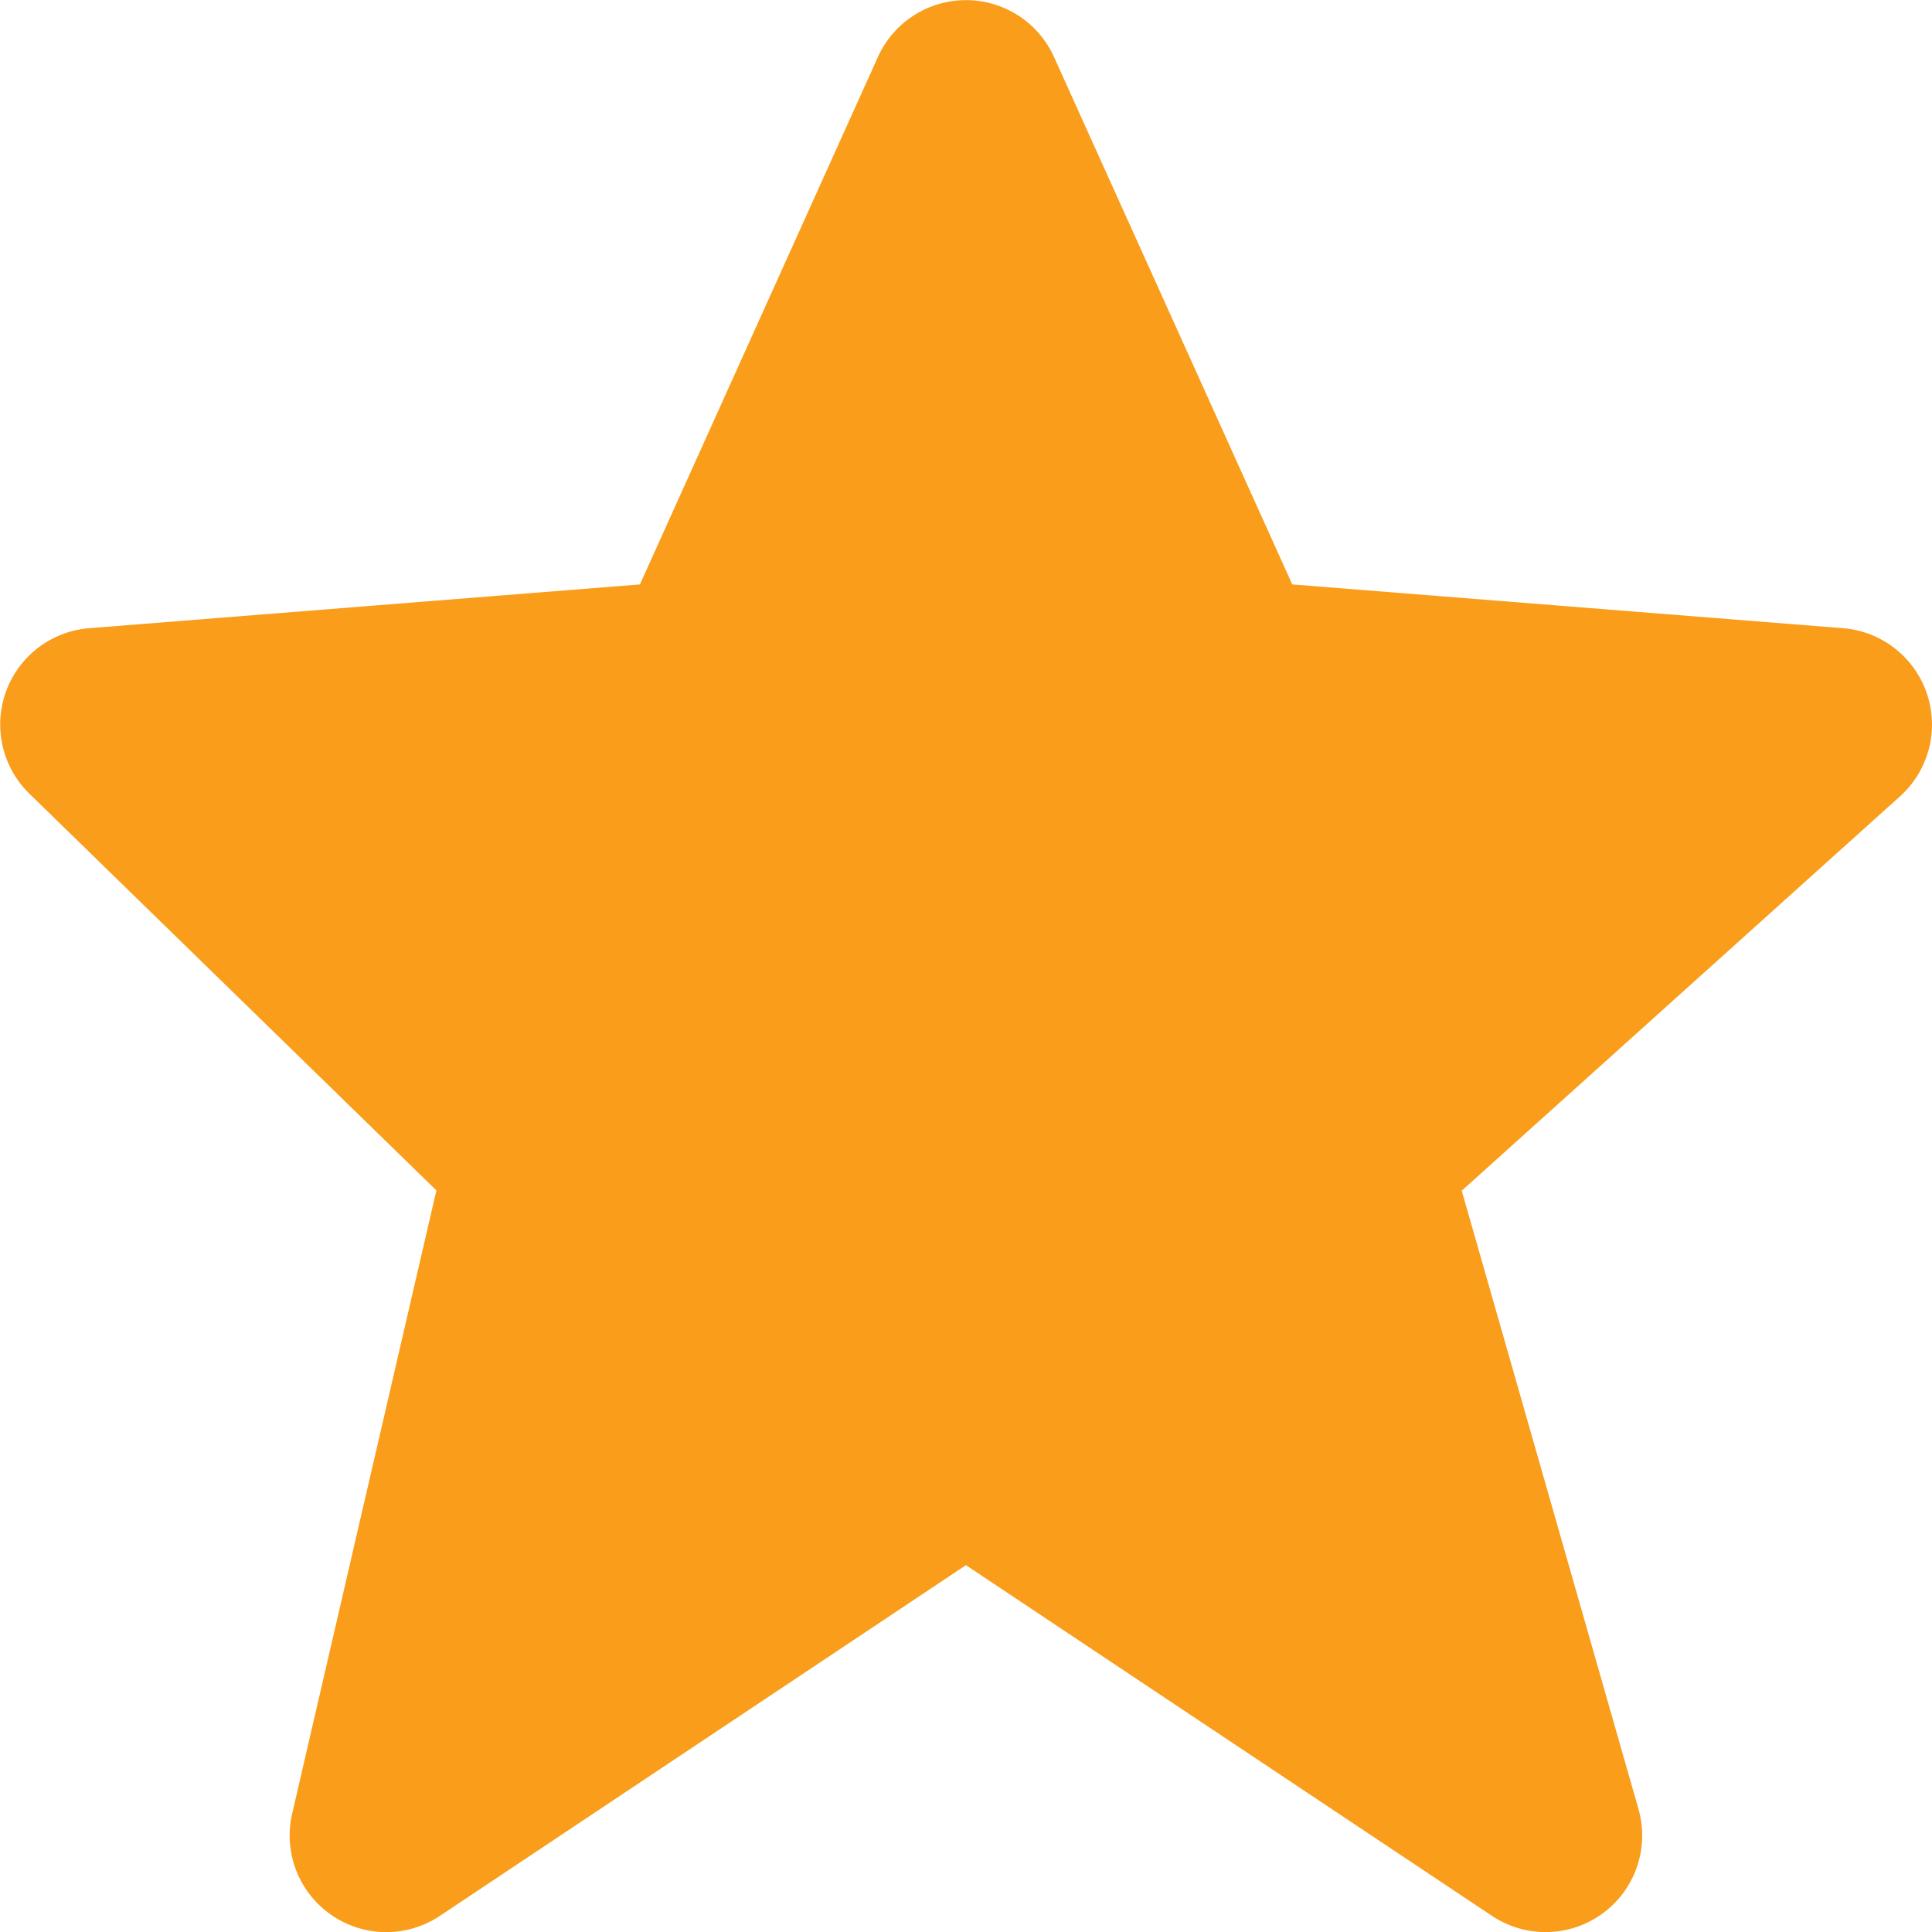
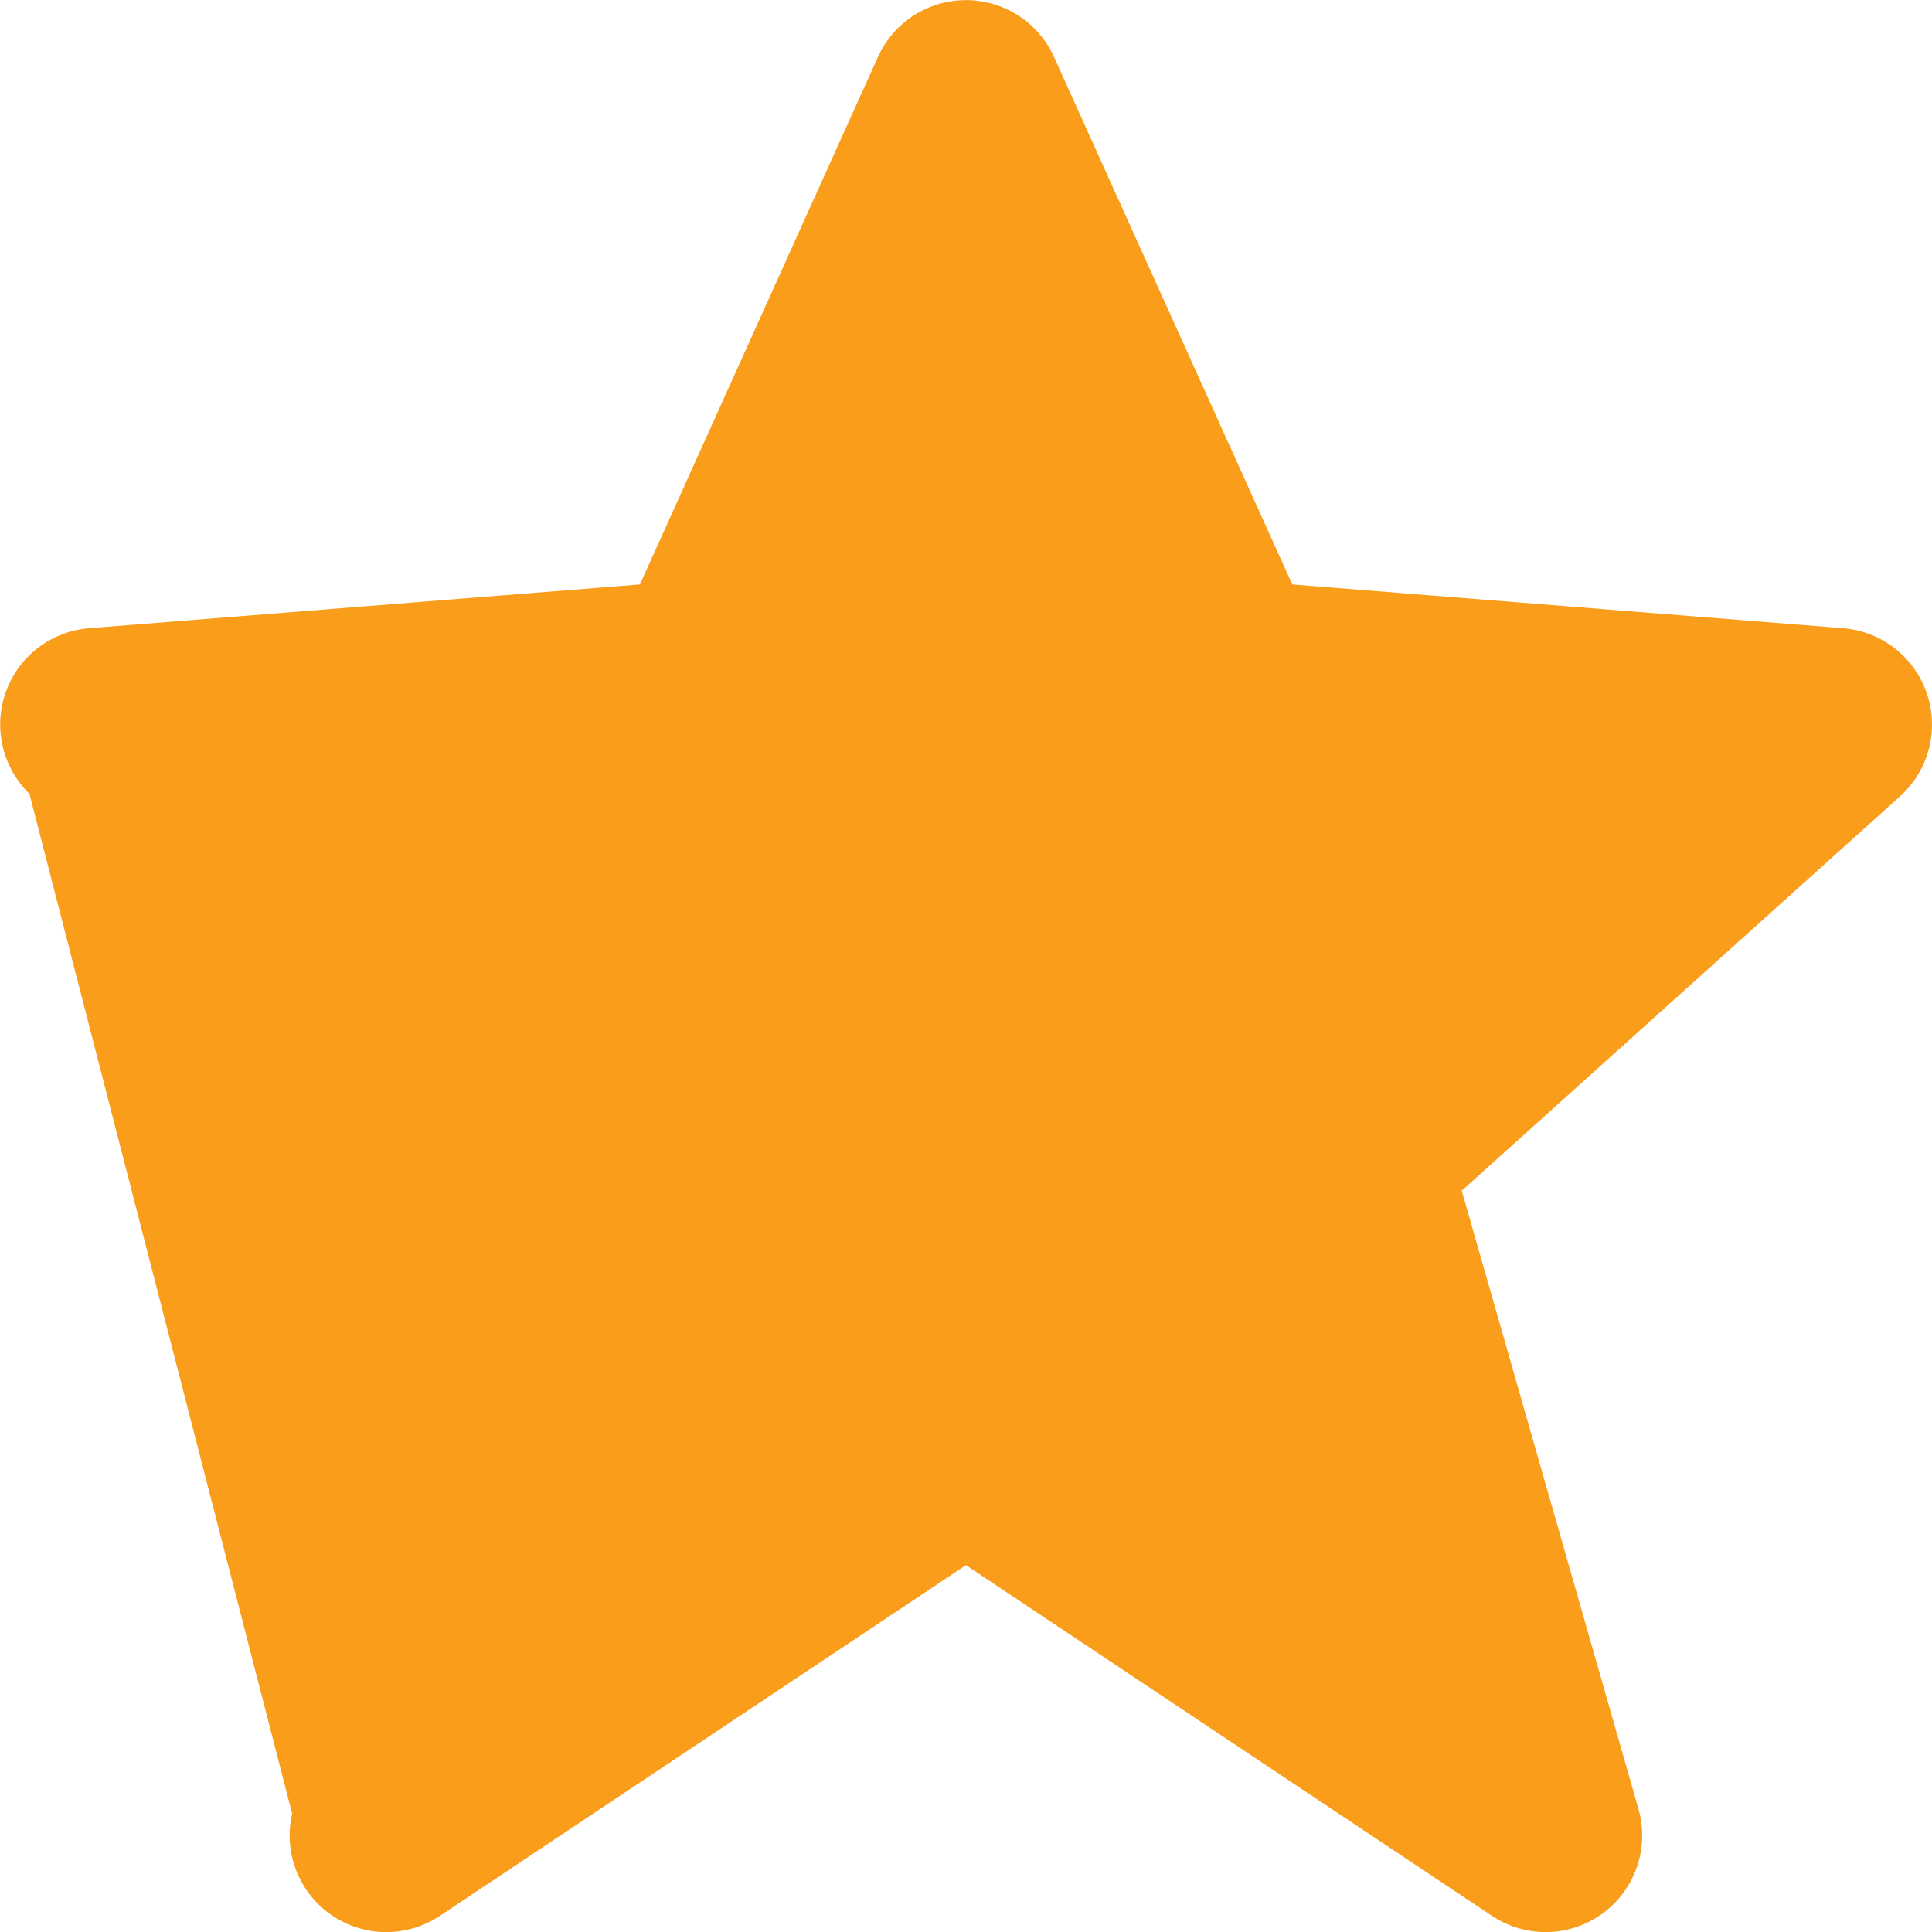
<svg xmlns="http://www.w3.org/2000/svg" width="32" height="32.001" viewBox="0 0 32 32.001">
-   <path d="M33.916,13.487a1.6,1.6,0,0,0-1.389-1.082l-9.122-.725L19.458,2.942a1.6,1.6,0,0,0-2.915,0L12.6,11.68l-9.122.725a1.6,1.6,0,0,0-.99,2.741l6.741,6.571L6.84,32.041a1.6,1.6,0,0,0,2.448,1.691L18,27.924l8.712,5.808a1.6,1.6,0,0,0,2.427-1.77l-2.927-10.24,7.258-6.531A1.6,1.6,0,0,0,33.916,13.487Z" transform="translate(-2.001 -2)" fill="#f99d1b" />
+   <path d="M33.916,13.487a1.6,1.6,0,0,0-1.389-1.082l-9.122-.725L19.458,2.942a1.6,1.6,0,0,0-2.915,0L12.6,11.68l-9.122.725a1.6,1.6,0,0,0-.99,2.741L6.84,32.041a1.6,1.6,0,0,0,2.448,1.691L18,27.924l8.712,5.808a1.6,1.6,0,0,0,2.427-1.77l-2.927-10.24,7.258-6.531A1.6,1.6,0,0,0,33.916,13.487Z" transform="translate(-2.001 -2)" fill="#f99d1b" />
</svg>